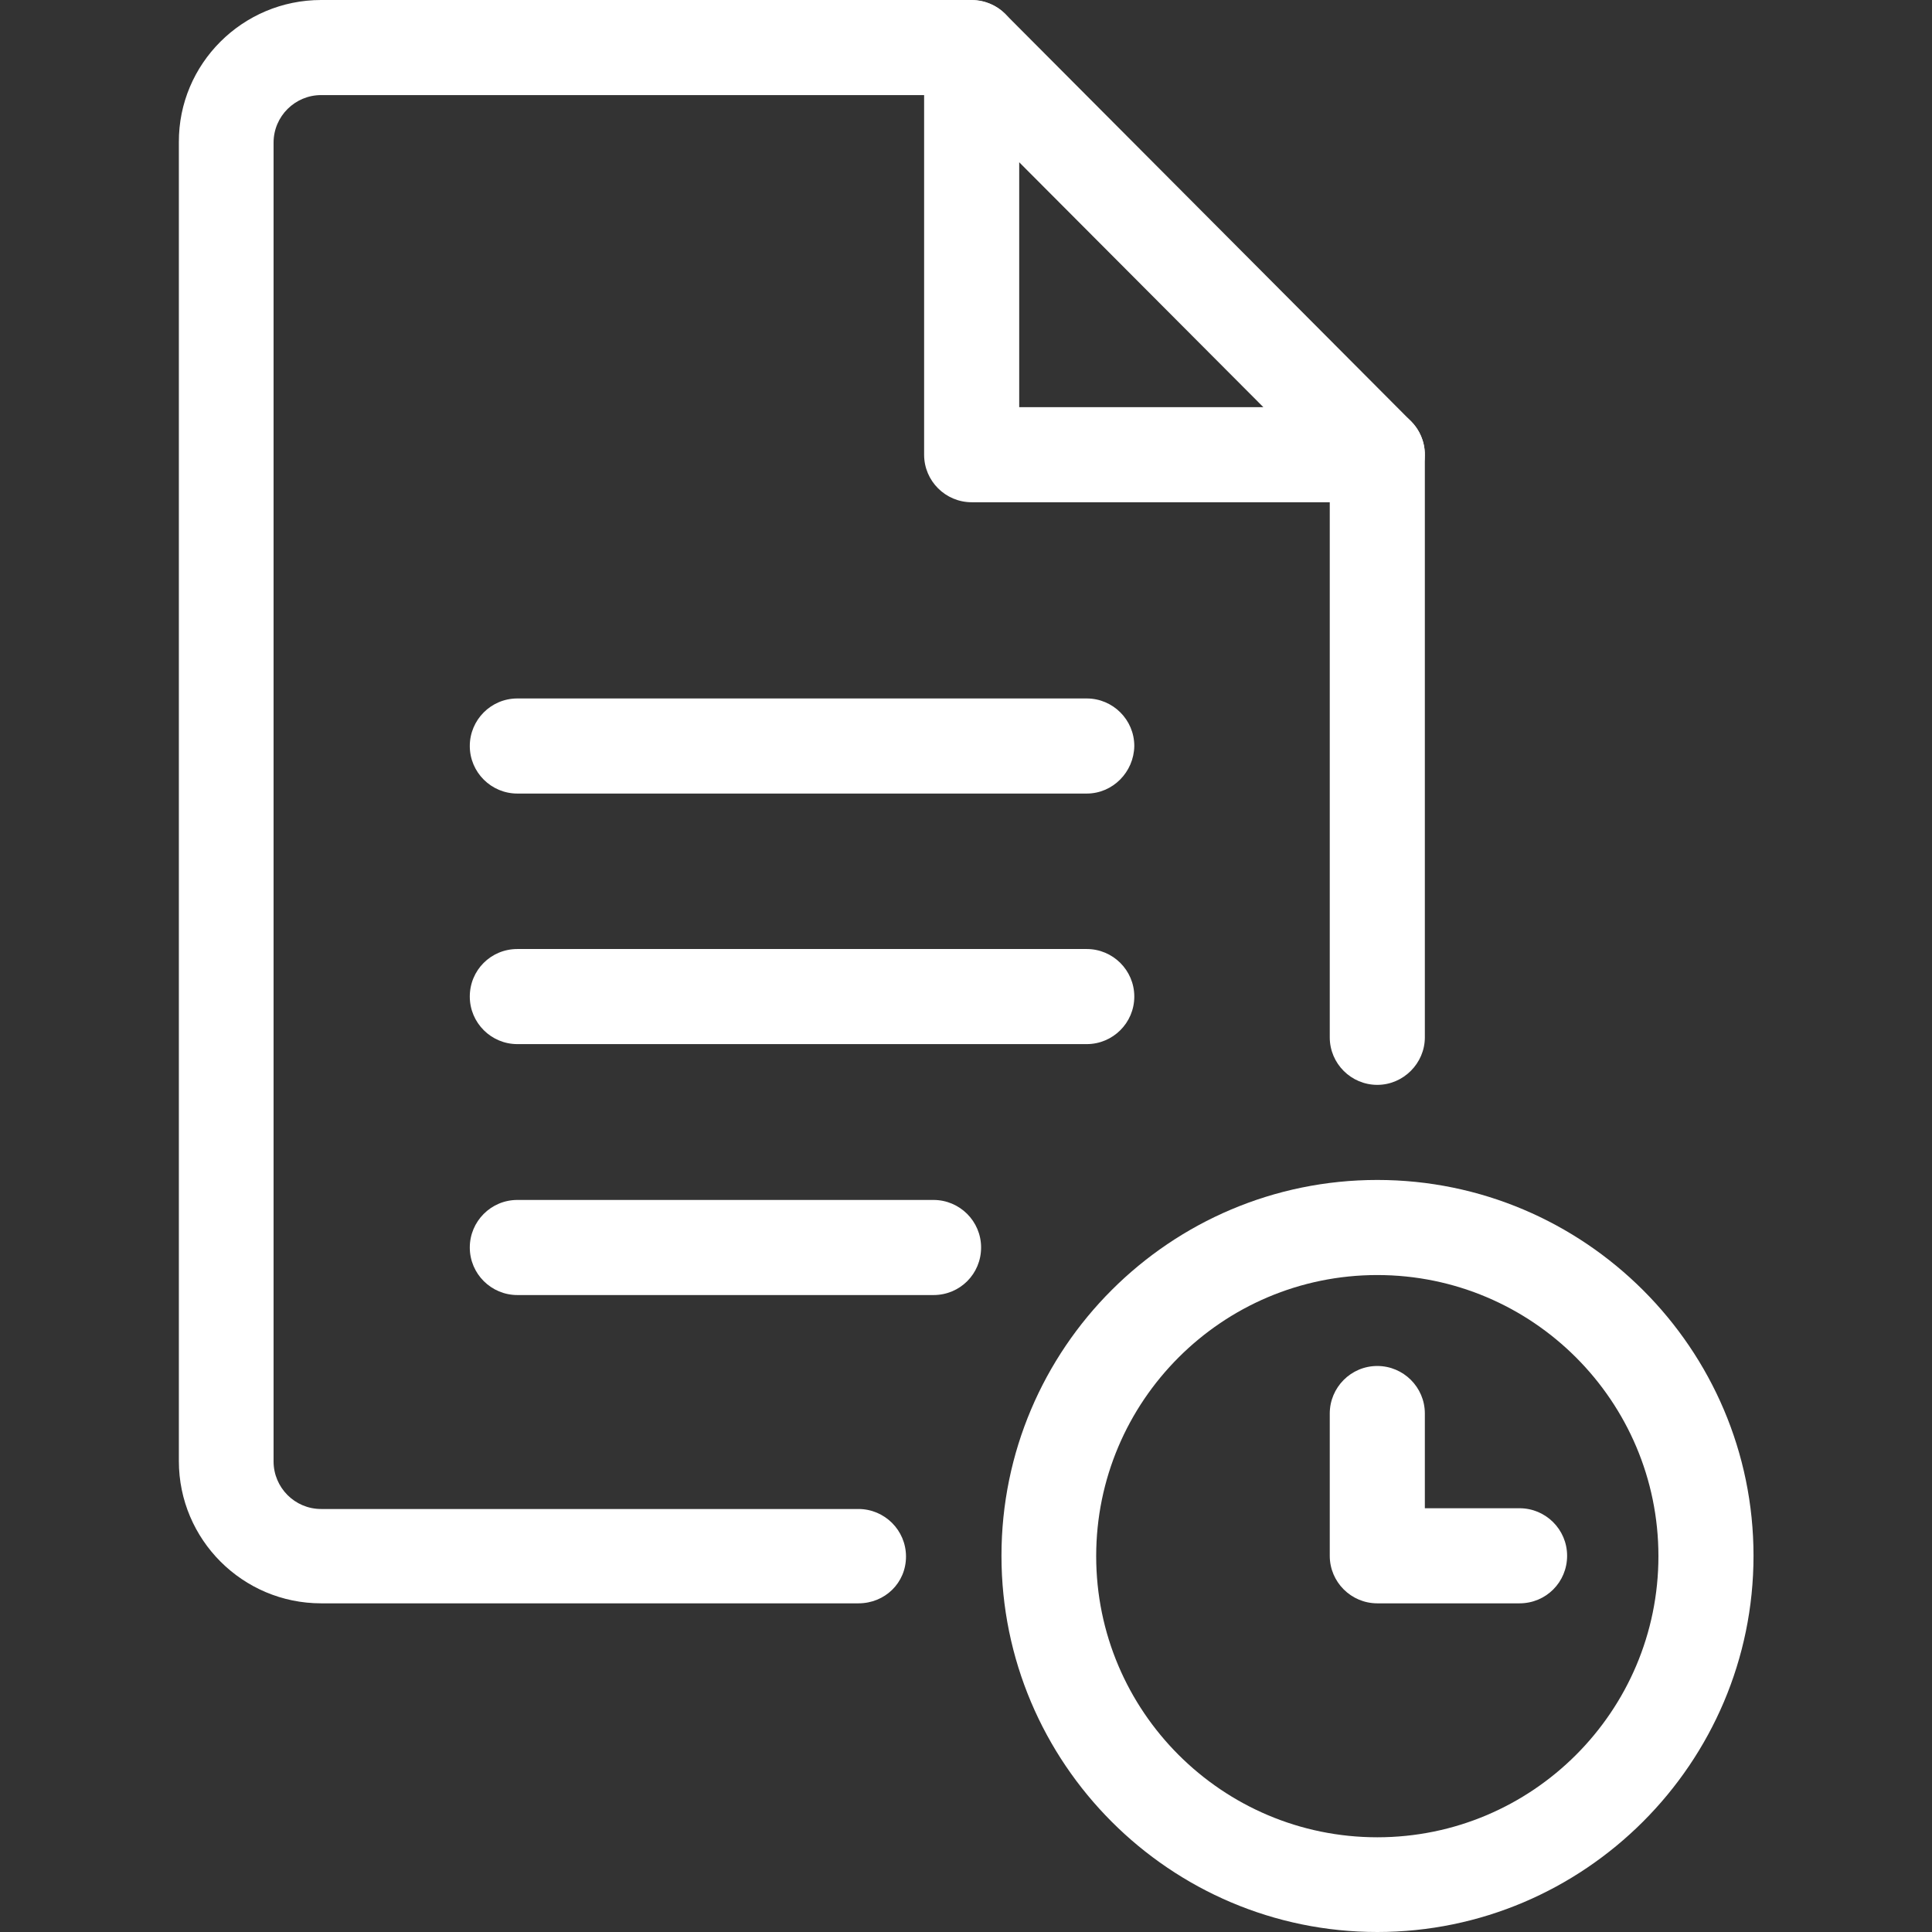
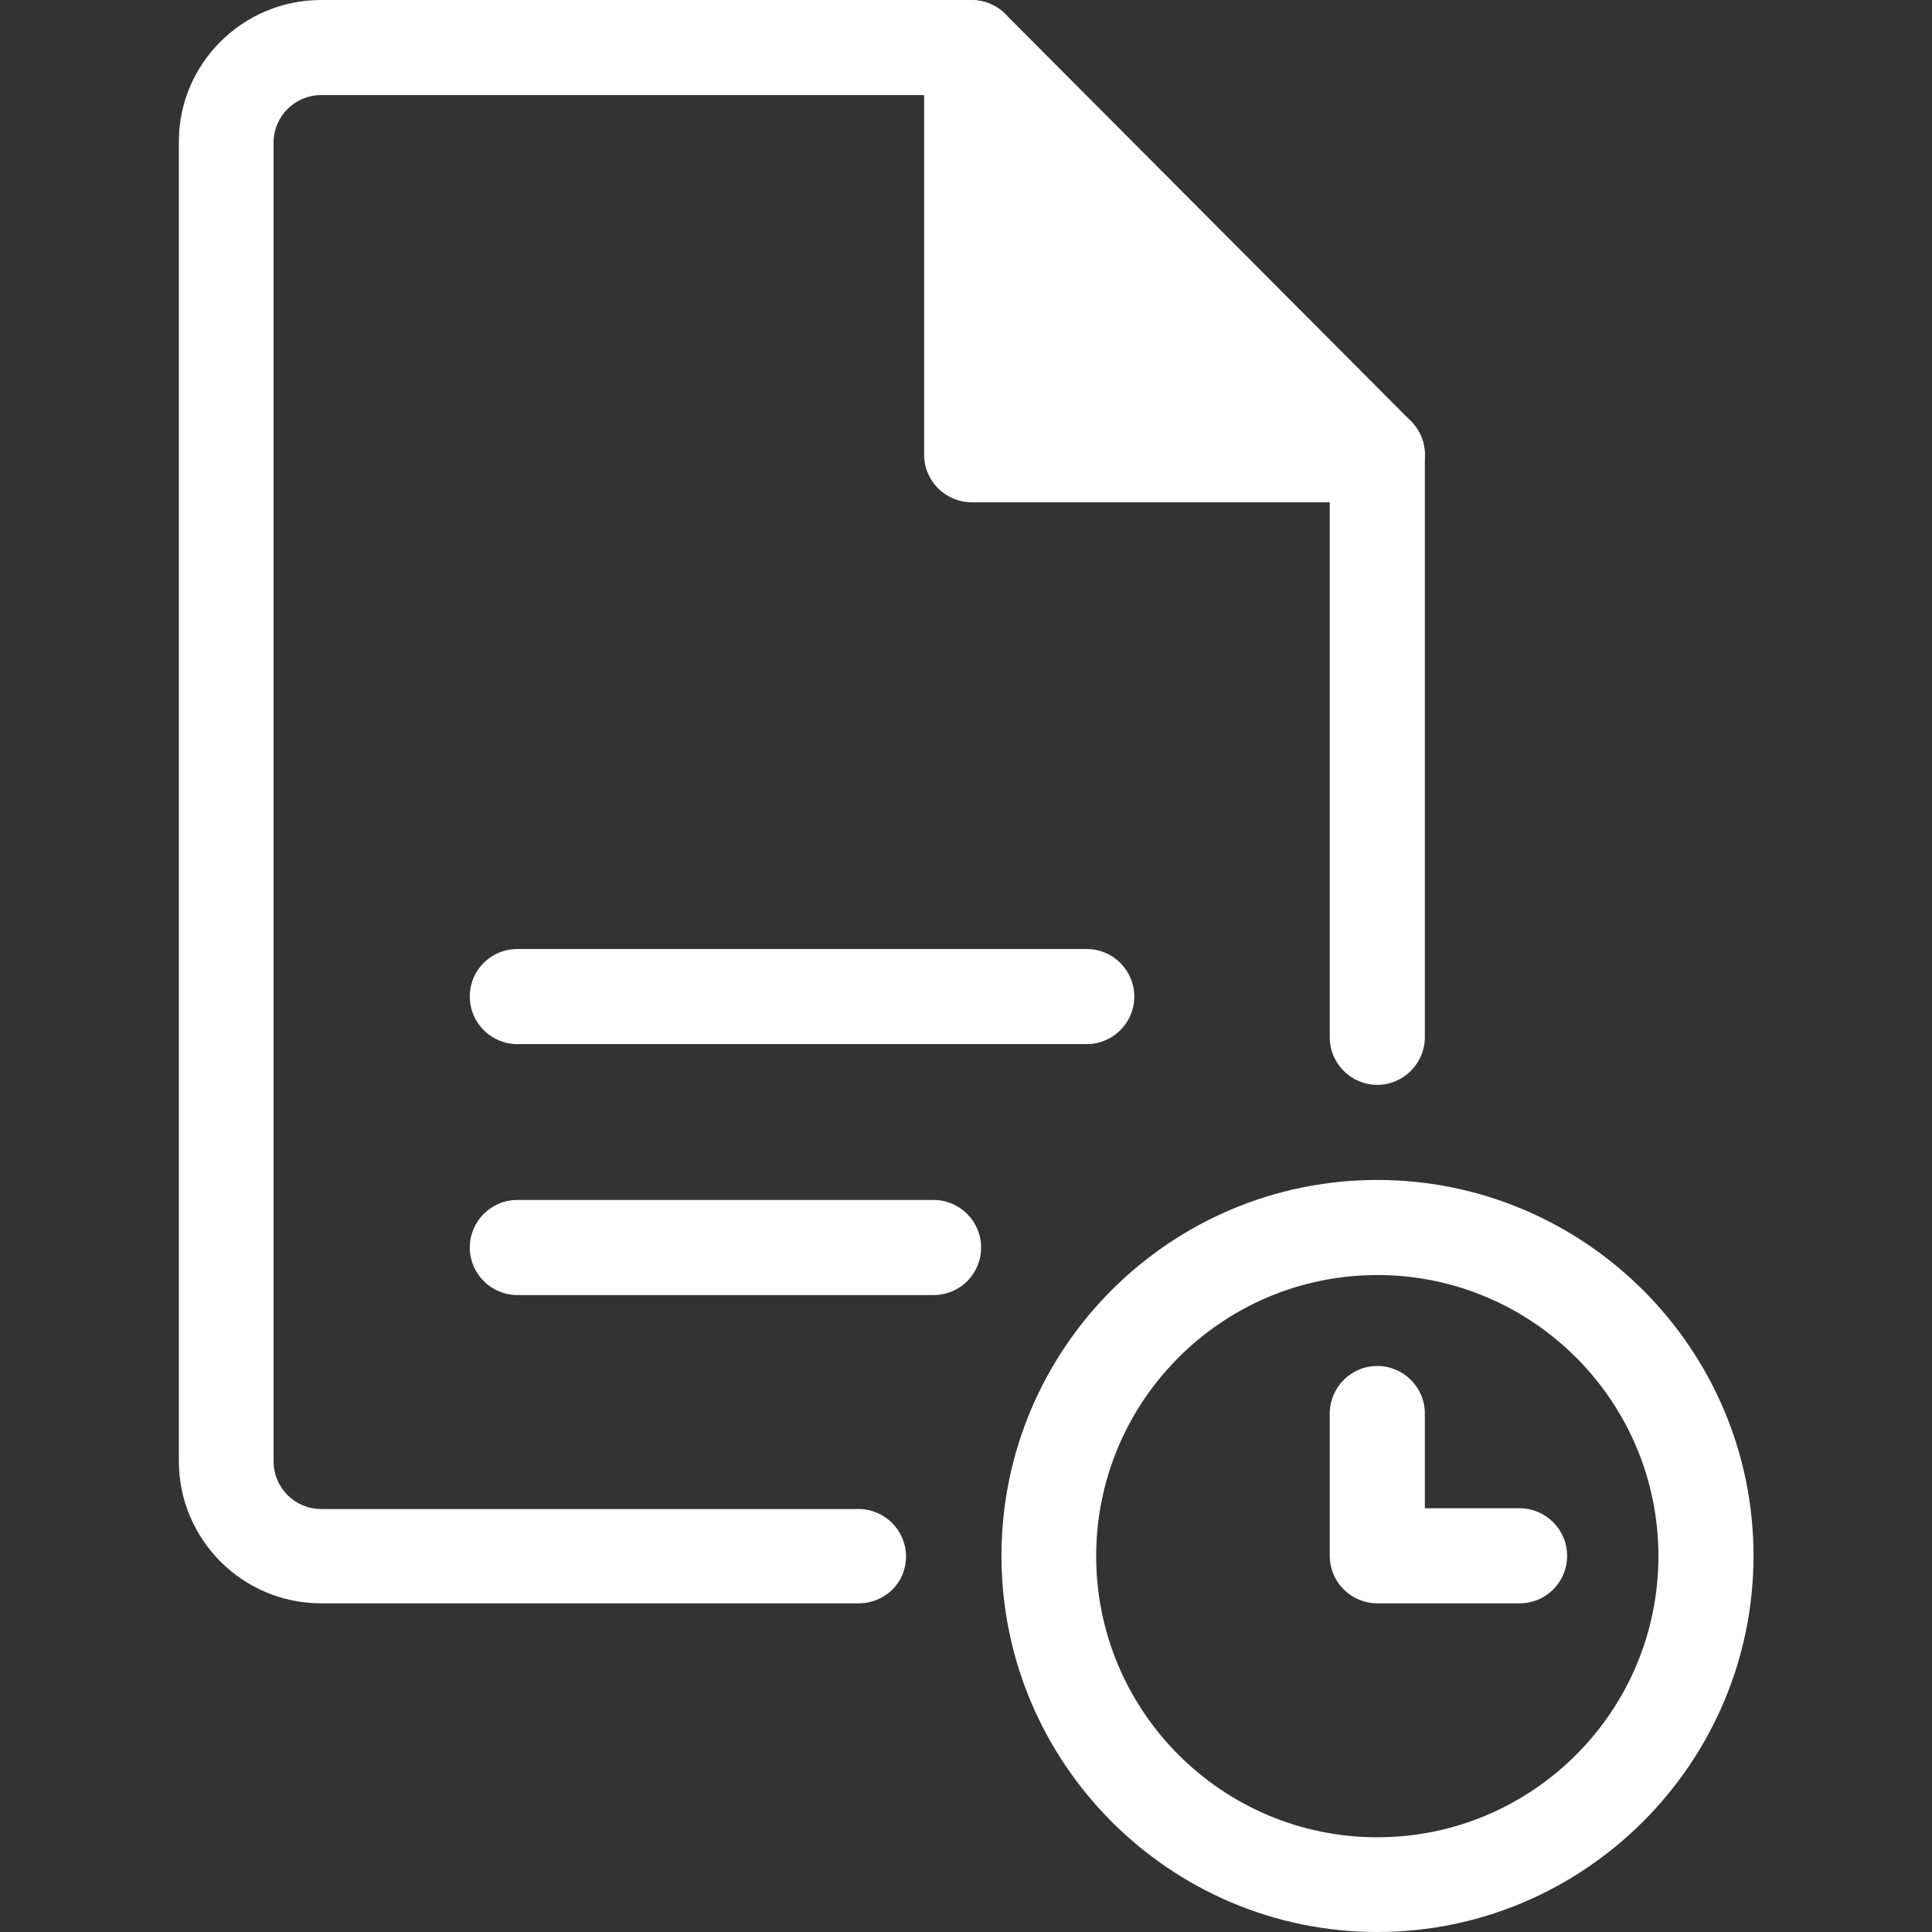
<svg xmlns="http://www.w3.org/2000/svg" version="1.1" id="Layer_1" x="0px" y="0px" viewBox="0 0 512 512" style="enable-background:new 0 0 512 512;" xml:space="preserve">
  <rect x="0" y="0" width="512" height="512" fill="#333333" stroke="none" />
  <style type="text/css">
	.st0{fill:#FFFFFF;}
</style>
  <g>
    <path class="st0" d="M227.5,424.9H85.1c-20.8,0-37.7-16.9-37.7-37.7V37.7C47.3,16.9,64.3,0,85.1,0h172.4c6.9,0,12.6,5.6,12.6,12.6   s-5.6,12.6-12.6,12.6H85.1c-6.9,0-12.6,5.6-12.6,12.6v349.5c0,6.9,5.6,12.6,12.6,12.6h142.4c6.9,0,12.6,5.6,12.6,12.6   S234.5,424.9,227.5,424.9z" />
    <path class="st0" d="M365,287.5c-6.9,0-12.6-5.6-12.6-12.6V120.5c0-6.9,5.6-12.6,12.6-12.6c6.9,0,12.6,5.6,12.6,12.6v154.4   C377.6,281.8,371.9,287.5,365,287.5z" />
-     <path class="st0" d="M365,133.1H257.5c-6.9,0-12.6-5.6-12.6-12.6V12.6c0-5.1,3.1-9.7,7.8-11.6s10.1-0.9,13.7,2.7l107.5,107.9   c3.6,3.6,4.7,9,2.7,13.7C374.7,130,370.1,133.1,365,133.1z M270.1,107.9h64.7L270.1,43V107.9z" />
-     <path class="st0" d="M288,210.3H137.1c-6.9,0-12.6-5.6-12.6-12.6c0-6.9,5.6-12.6,12.6-12.6H288c6.9,0,12.6,5.6,12.6,12.6   C300.5,204.6,294.9,210.3,288,210.3z" />
+     <path class="st0" d="M365,133.1H257.5c-6.9,0-12.6-5.6-12.6-12.6V12.6c0-5.1,3.1-9.7,7.8-11.6s10.1-0.9,13.7,2.7l107.5,107.9   c3.6,3.6,4.7,9,2.7,13.7C374.7,130,370.1,133.1,365,133.1z M270.1,107.9h64.7V107.9z" />
    <path class="st0" d="M288,276.7H137.1c-6.9,0-12.6-5.6-12.6-12.6s5.6-12.6,12.6-12.6H288c6.9,0,12.6,5.6,12.6,12.6   S294.9,276.7,288,276.7z" />
    <path class="st0" d="M247.4,343.2H137.1c-6.9,0-12.6-5.6-12.6-12.6c0-6.9,5.6-12.6,12.6-12.6h110.3c6.9,0,12.6,5.6,12.6,12.6   S254.4,343.2,247.4,343.2z" />
    <path class="st0" d="M402.7,424.9H365c-6.9,0-12.6-5.6-12.6-12.6v-37.7c0-6.9,5.6-12.6,12.6-12.6c6.9,0,12.6,5.6,12.6,12.6v25.1   h25.1c6.9,0,12.6,5.6,12.6,12.6S409.7,424.9,402.7,424.9z" />
    <path class="st0" d="M365,512c-54.9,0-99.6-44.7-99.6-99.7s44.7-99.6,99.6-99.6s99.7,44.7,99.7,99.6S419.9,512,365,512z M365,337.9   c-41.1,0-74.5,33.4-74.5,74.5s33.4,74.5,74.5,74.5s74.5-33.4,74.5-74.5S406.1,337.9,365,337.9z" />
  </g>
</svg>